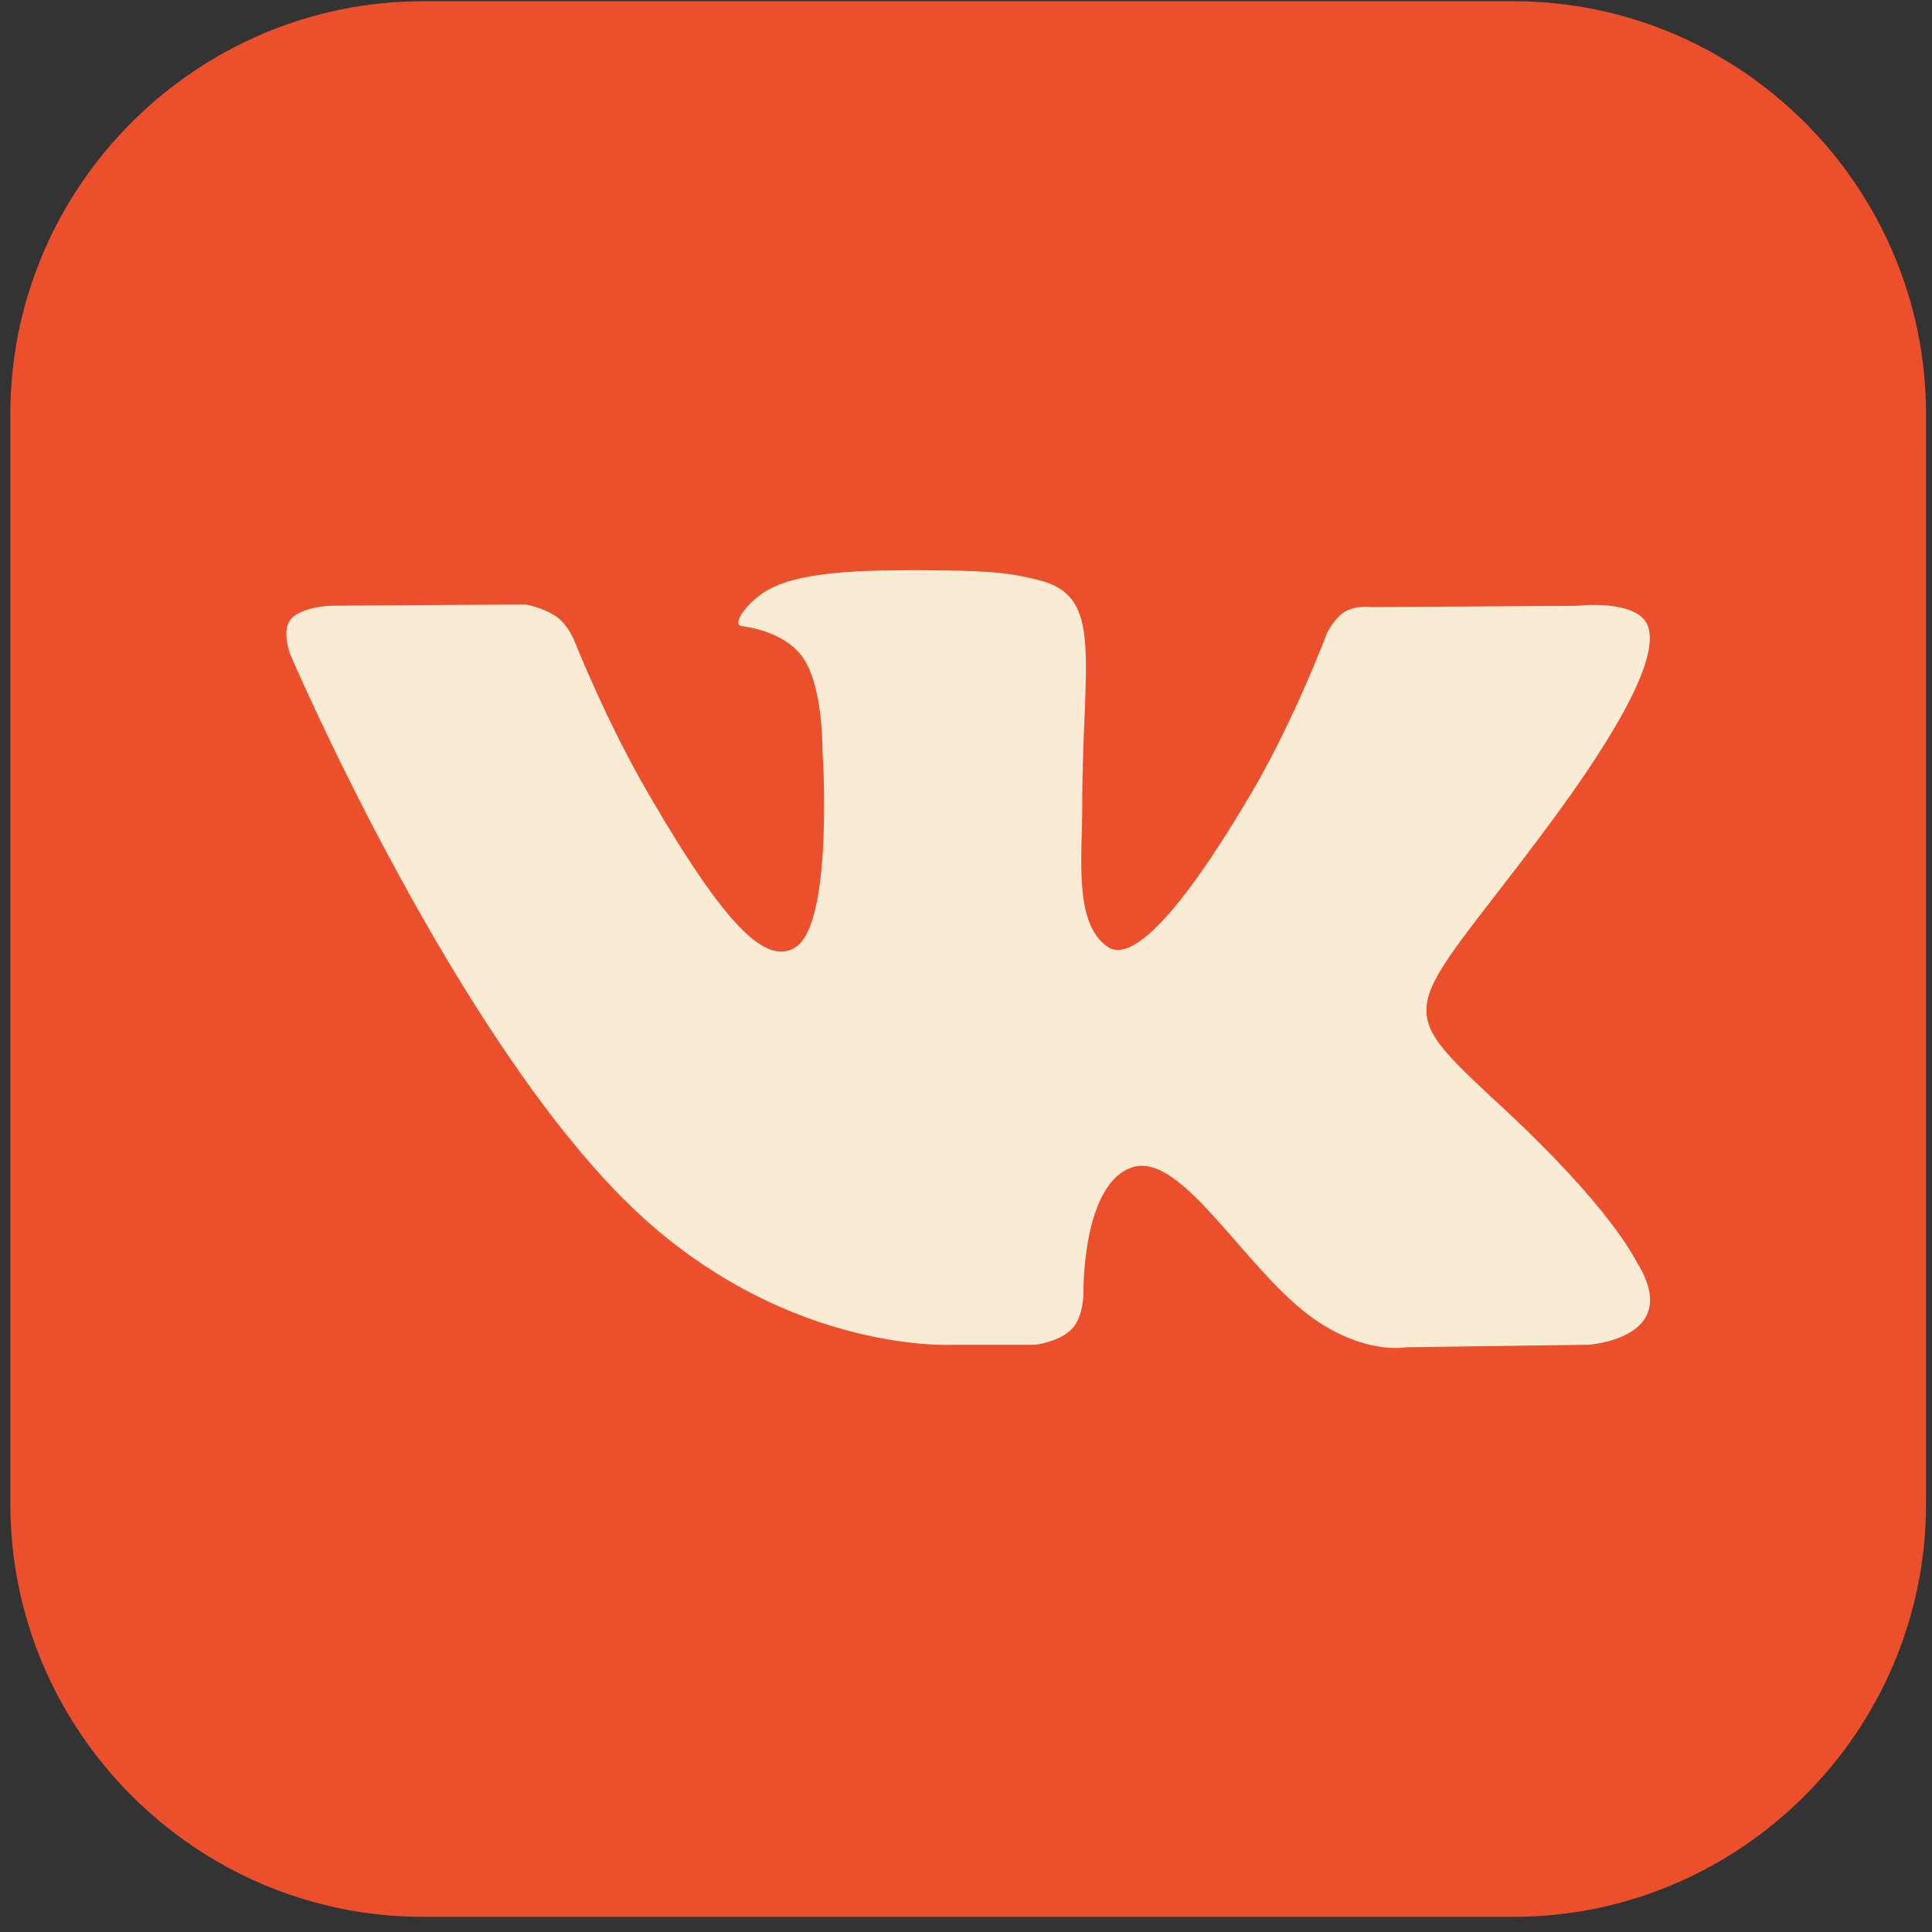
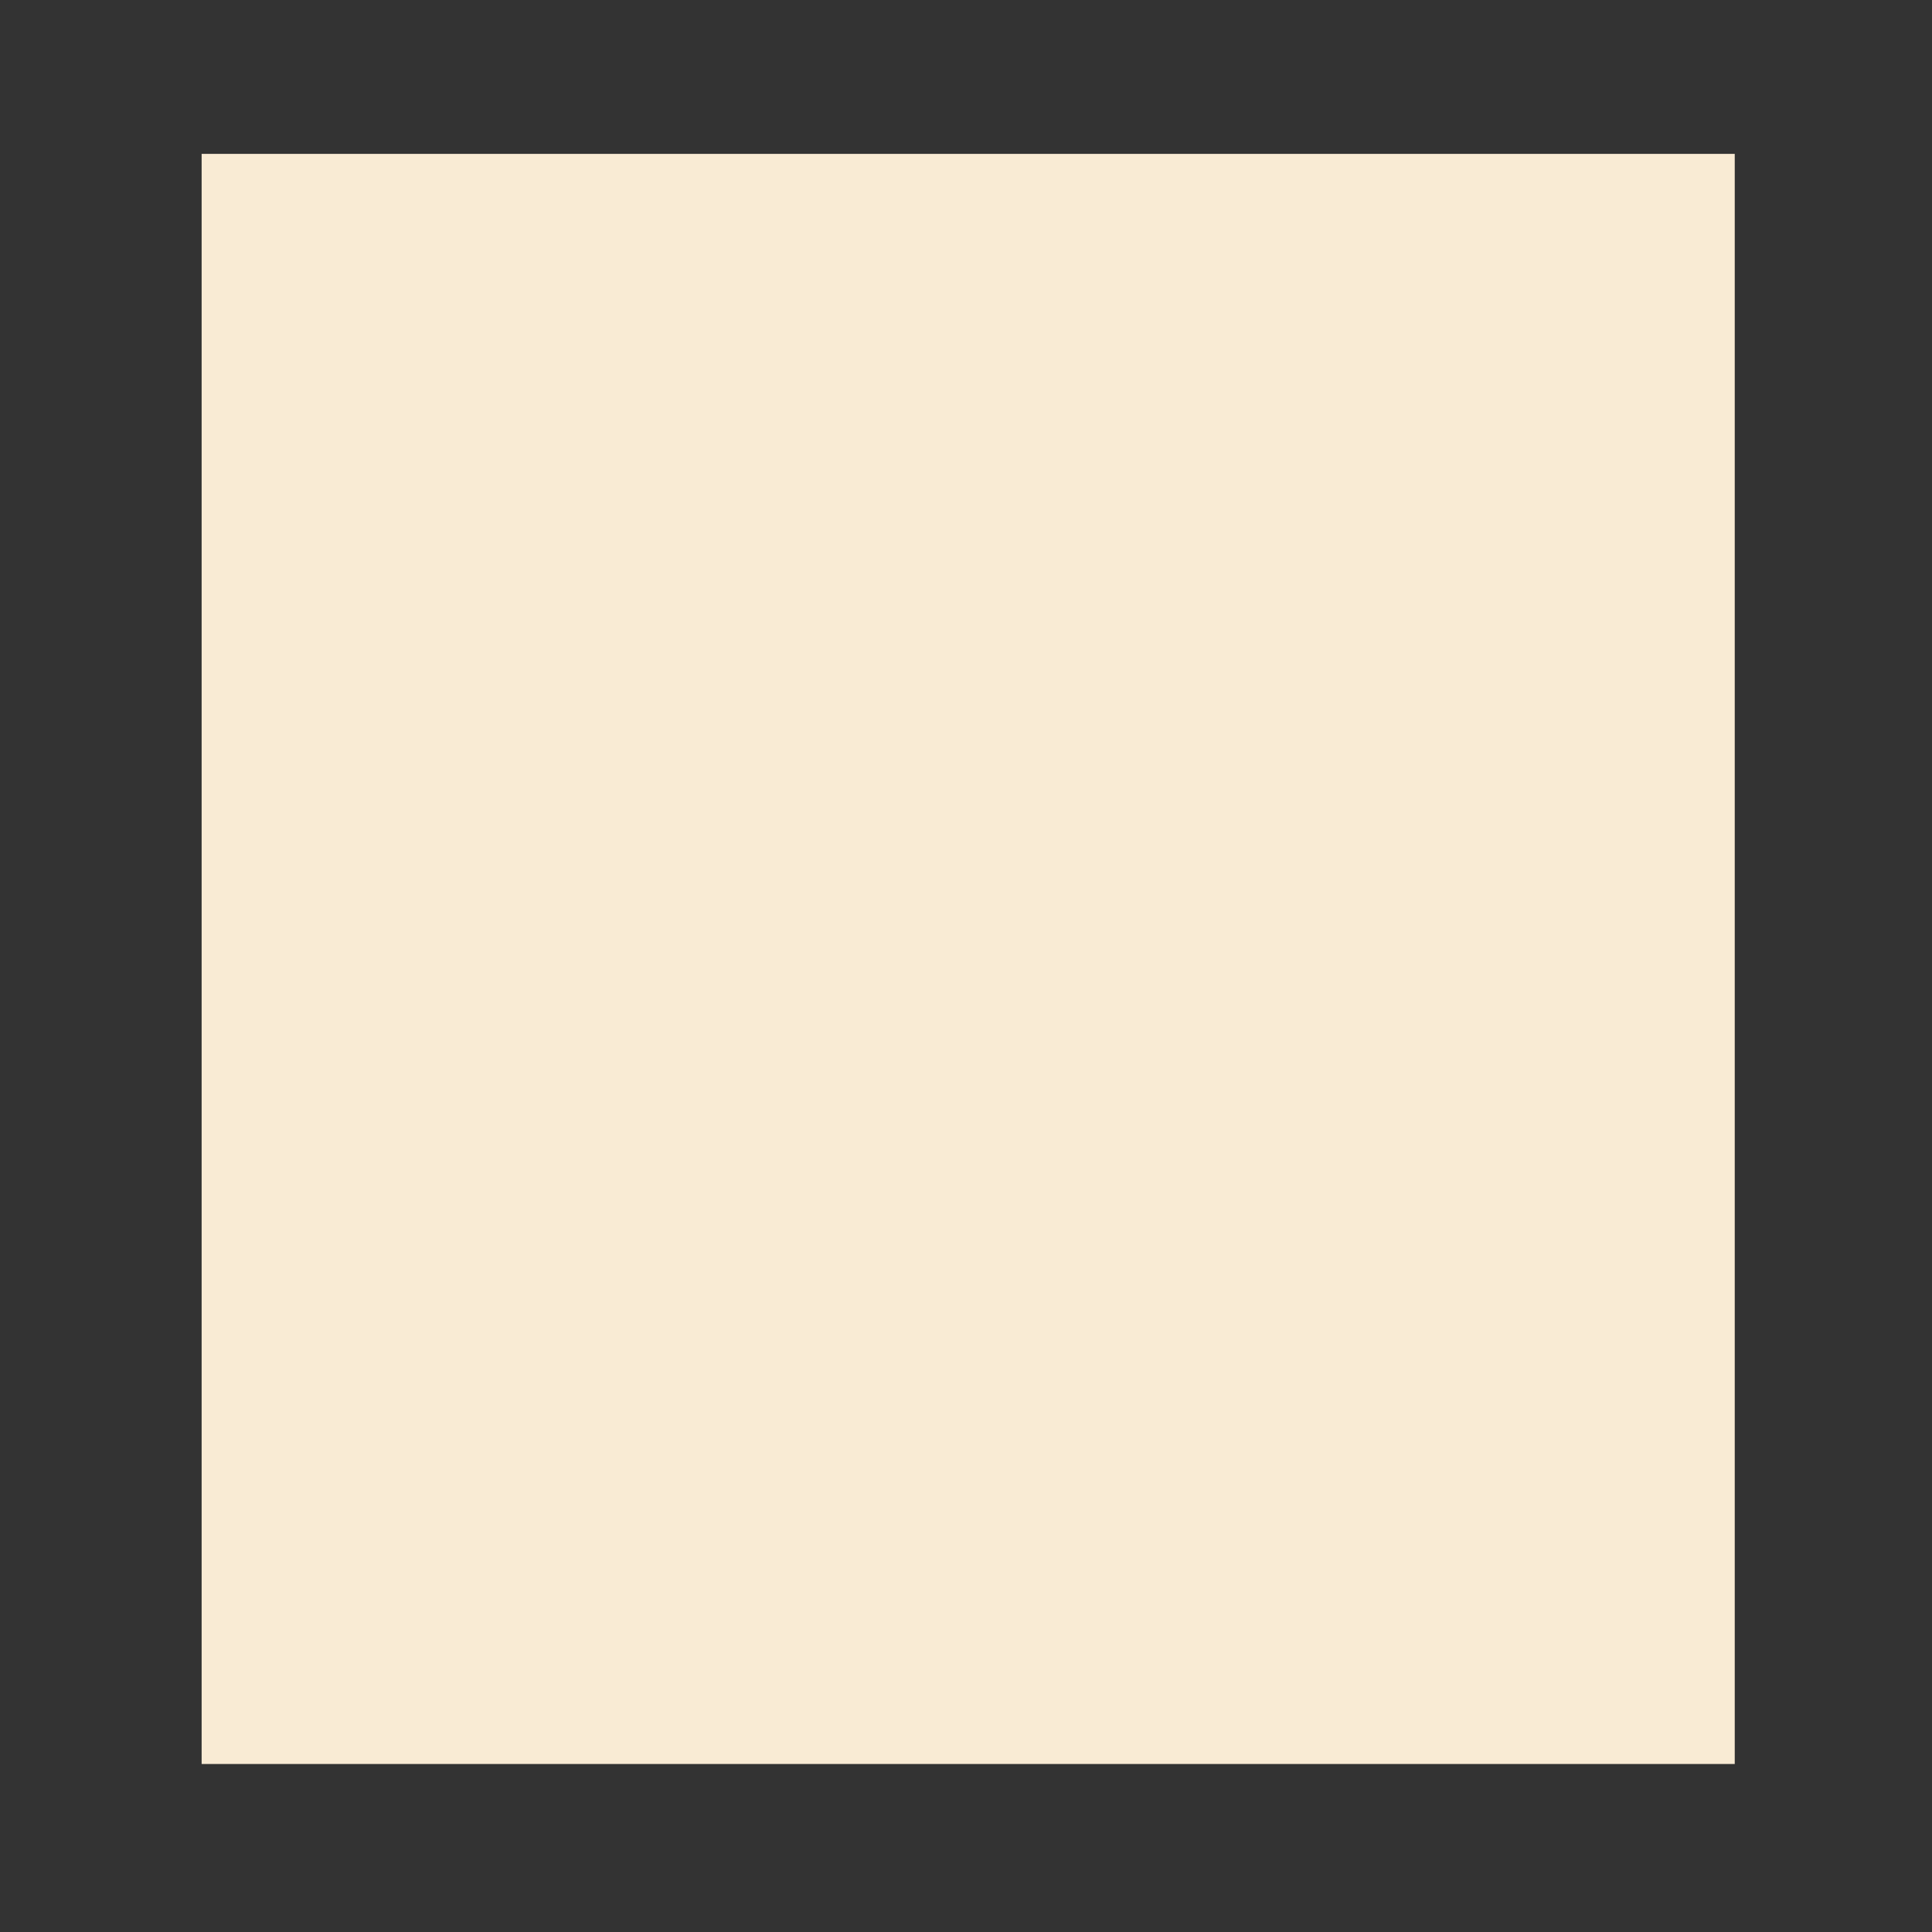
<svg xmlns="http://www.w3.org/2000/svg" width="99" height="99" viewBox="0 0 99 99" fill="none">
  <rect x="0" y="0" width="99" height="99" fill="#333333" stroke="none" />
  <path d="M10.332 7.885H88.892V90.391H10.332V7.885Z" fill="#F9EBD4" />
-   <path d="M77.55 0.063H21.675C10.046 0.063 0.531 9.577 0.531 21.206V77.081C0.531 88.71 10.046 98.224 21.675 98.224H77.55C89.179 98.224 98.693 88.71 98.693 77.081V21.206C98.693 9.577 89.179 0.063 77.55 0.063ZM81.359 68.908L72.027 69.038C72.027 69.038 70.022 69.436 67.384 67.623C63.895 65.229 60.603 58.999 58.037 59.811C55.437 60.637 55.519 66.241 55.519 66.241C55.519 66.241 55.537 67.439 54.945 68.077C54.299 68.772 53.037 68.91 53.037 68.91H48.861C48.861 68.91 39.647 69.464 31.53 61.014C22.68 51.797 14.863 33.512 14.863 33.512C14.863 33.512 14.412 32.312 14.901 31.733C15.453 31.082 16.95 31.038 16.95 31.038L26.933 30.974C26.933 30.974 27.874 31.131 28.548 31.625C29.105 32.033 29.415 32.797 29.415 32.797C29.415 32.797 31.027 36.879 33.166 40.57C37.337 47.777 39.28 49.354 40.695 48.582C42.759 47.457 42.141 38.394 42.141 38.394C42.141 38.394 42.18 35.104 41.103 33.64C40.27 32.507 38.698 32.174 38.004 32.082C37.442 32.007 38.365 30.702 39.56 30.118C41.357 29.238 44.528 29.187 48.276 29.226C51.197 29.256 52.038 29.438 53.181 29.713C56.621 30.543 55.455 33.753 55.455 41.452C55.455 43.916 55.011 47.385 56.791 48.536C57.555 49.031 59.426 48.61 64.105 40.665C66.323 36.899 67.987 32.474 67.987 32.474C67.987 32.474 68.348 31.684 68.915 31.346C69.492 31 70.271 31.107 70.271 31.107L80.777 31.043C80.777 31.043 83.933 30.666 84.446 32.092C84.982 33.587 83.267 37.081 78.975 42.801C71.927 52.194 71.143 51.315 76.993 56.748C82.582 61.937 83.741 64.462 83.931 64.775C86.246 68.613 81.365 68.913 81.365 68.913L81.359 68.908Z" fill="#EC4F2B" />
</svg>